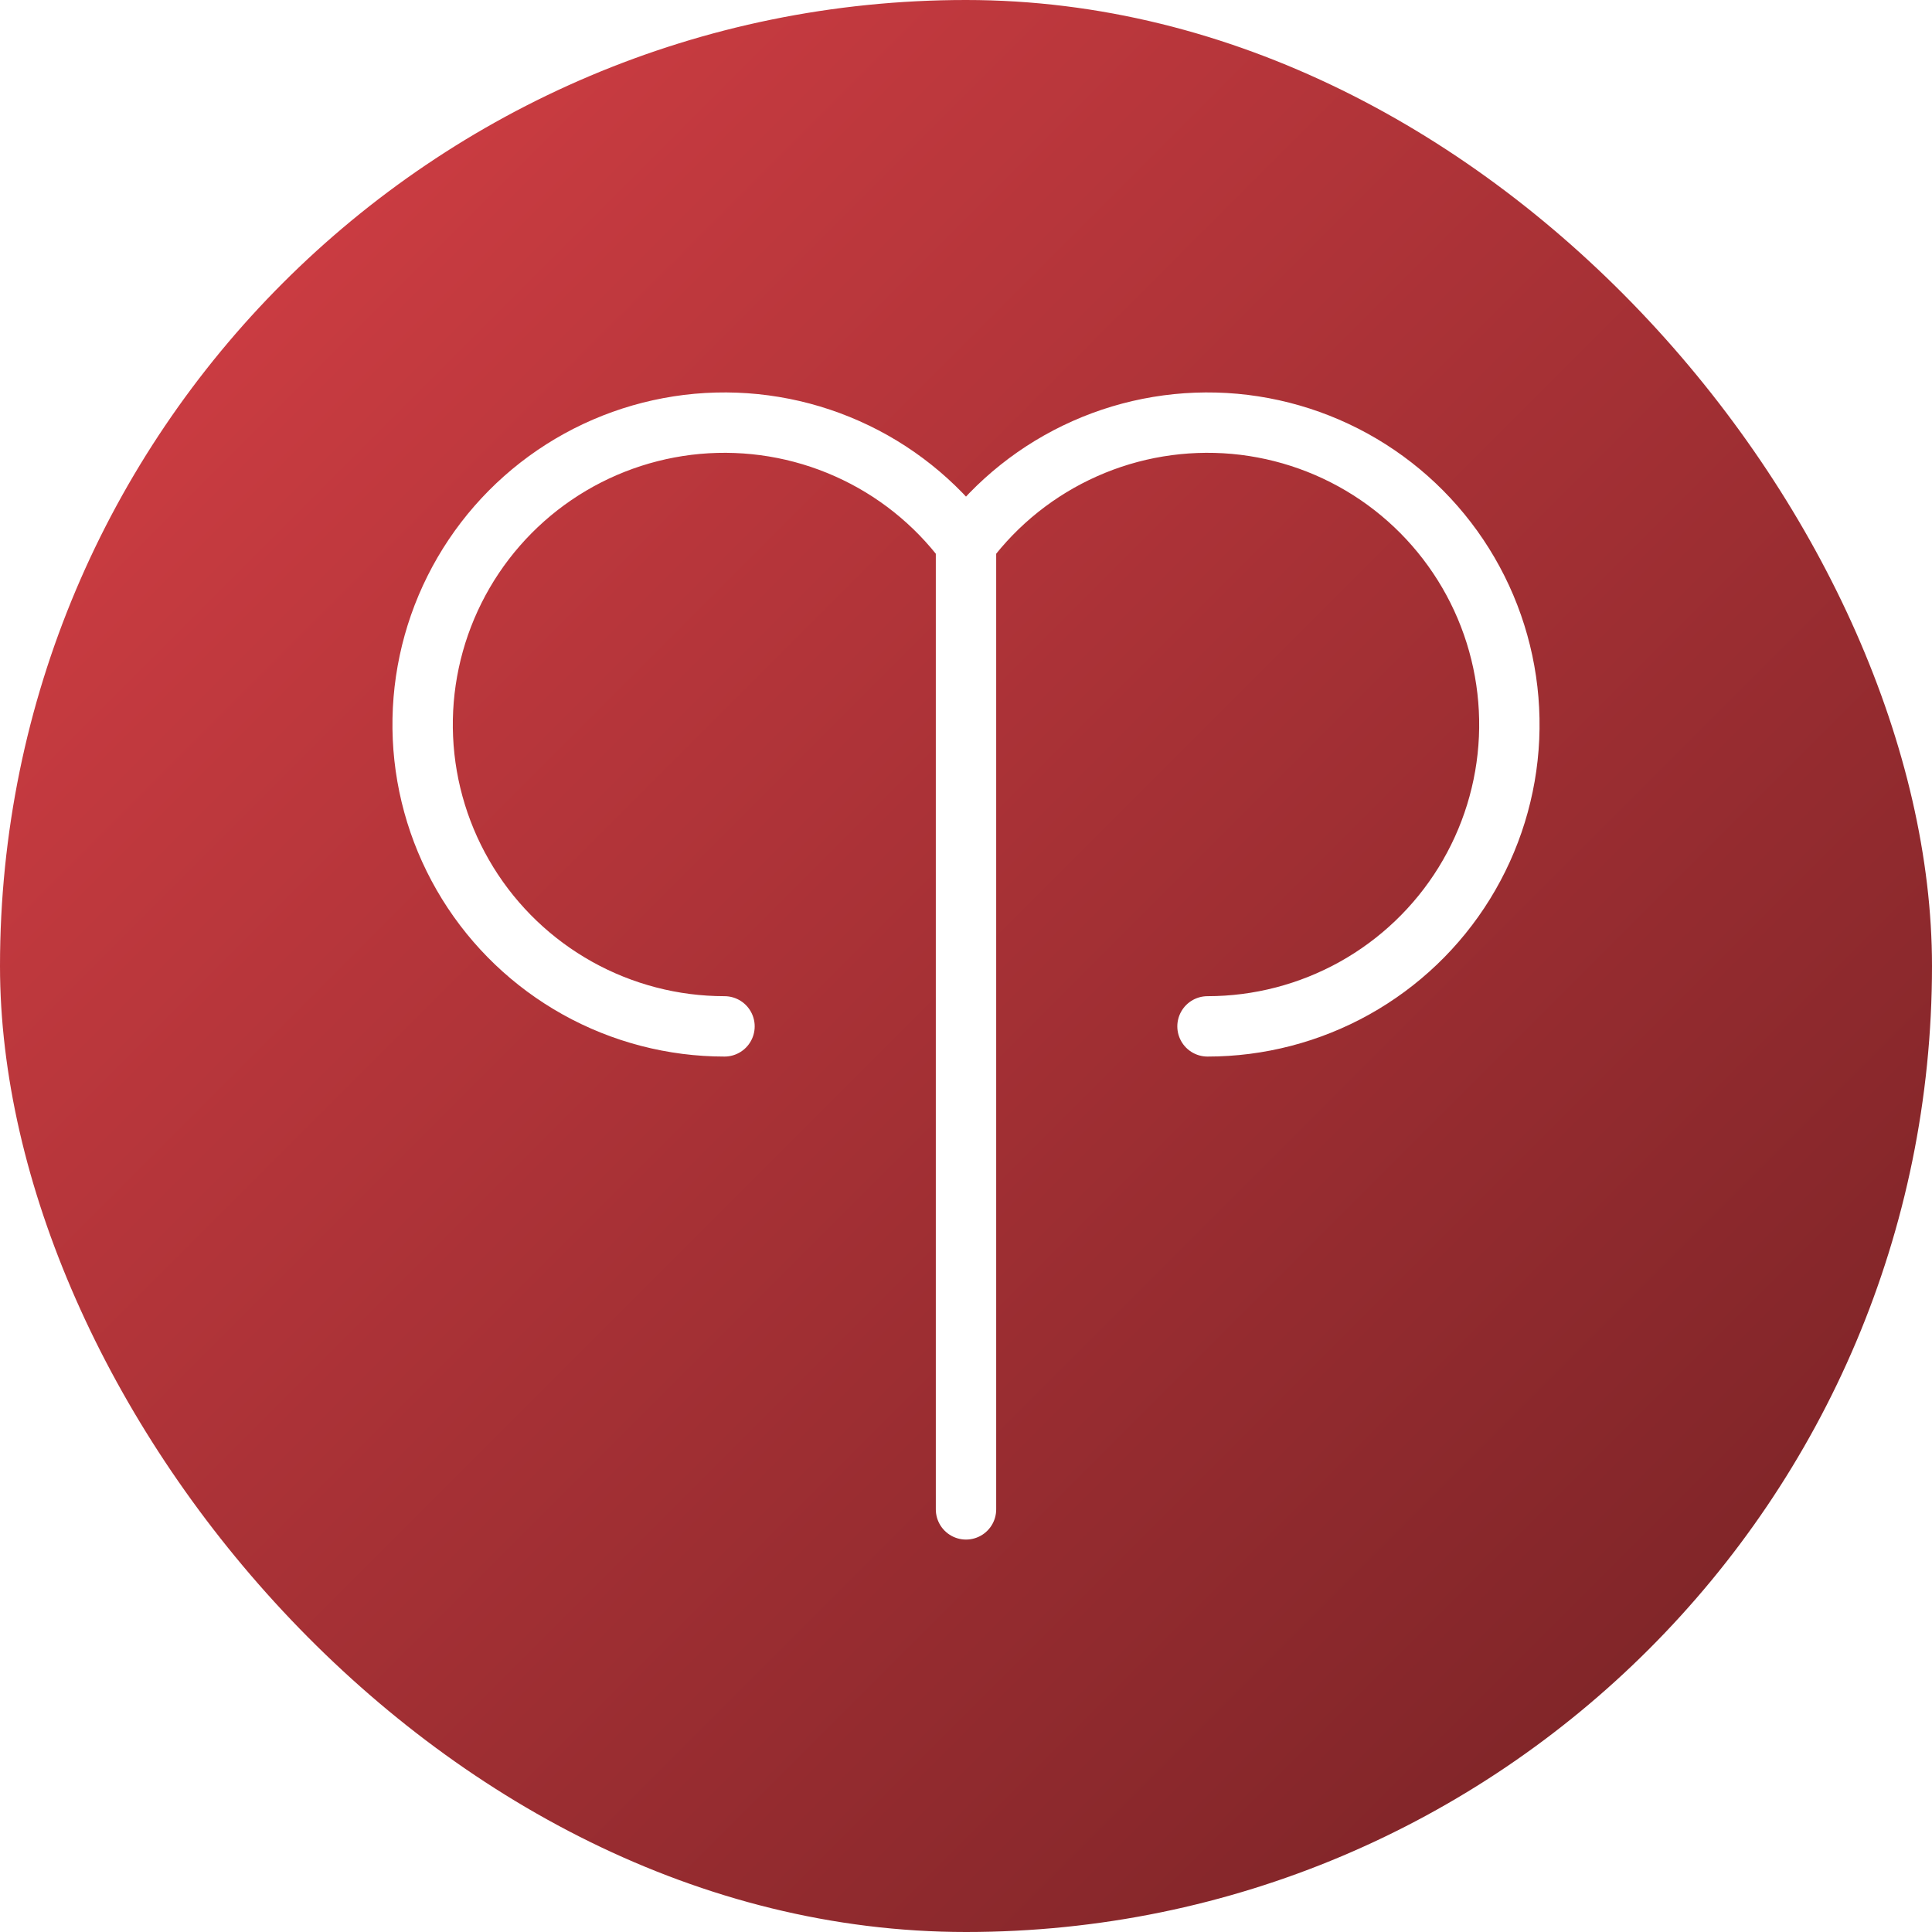
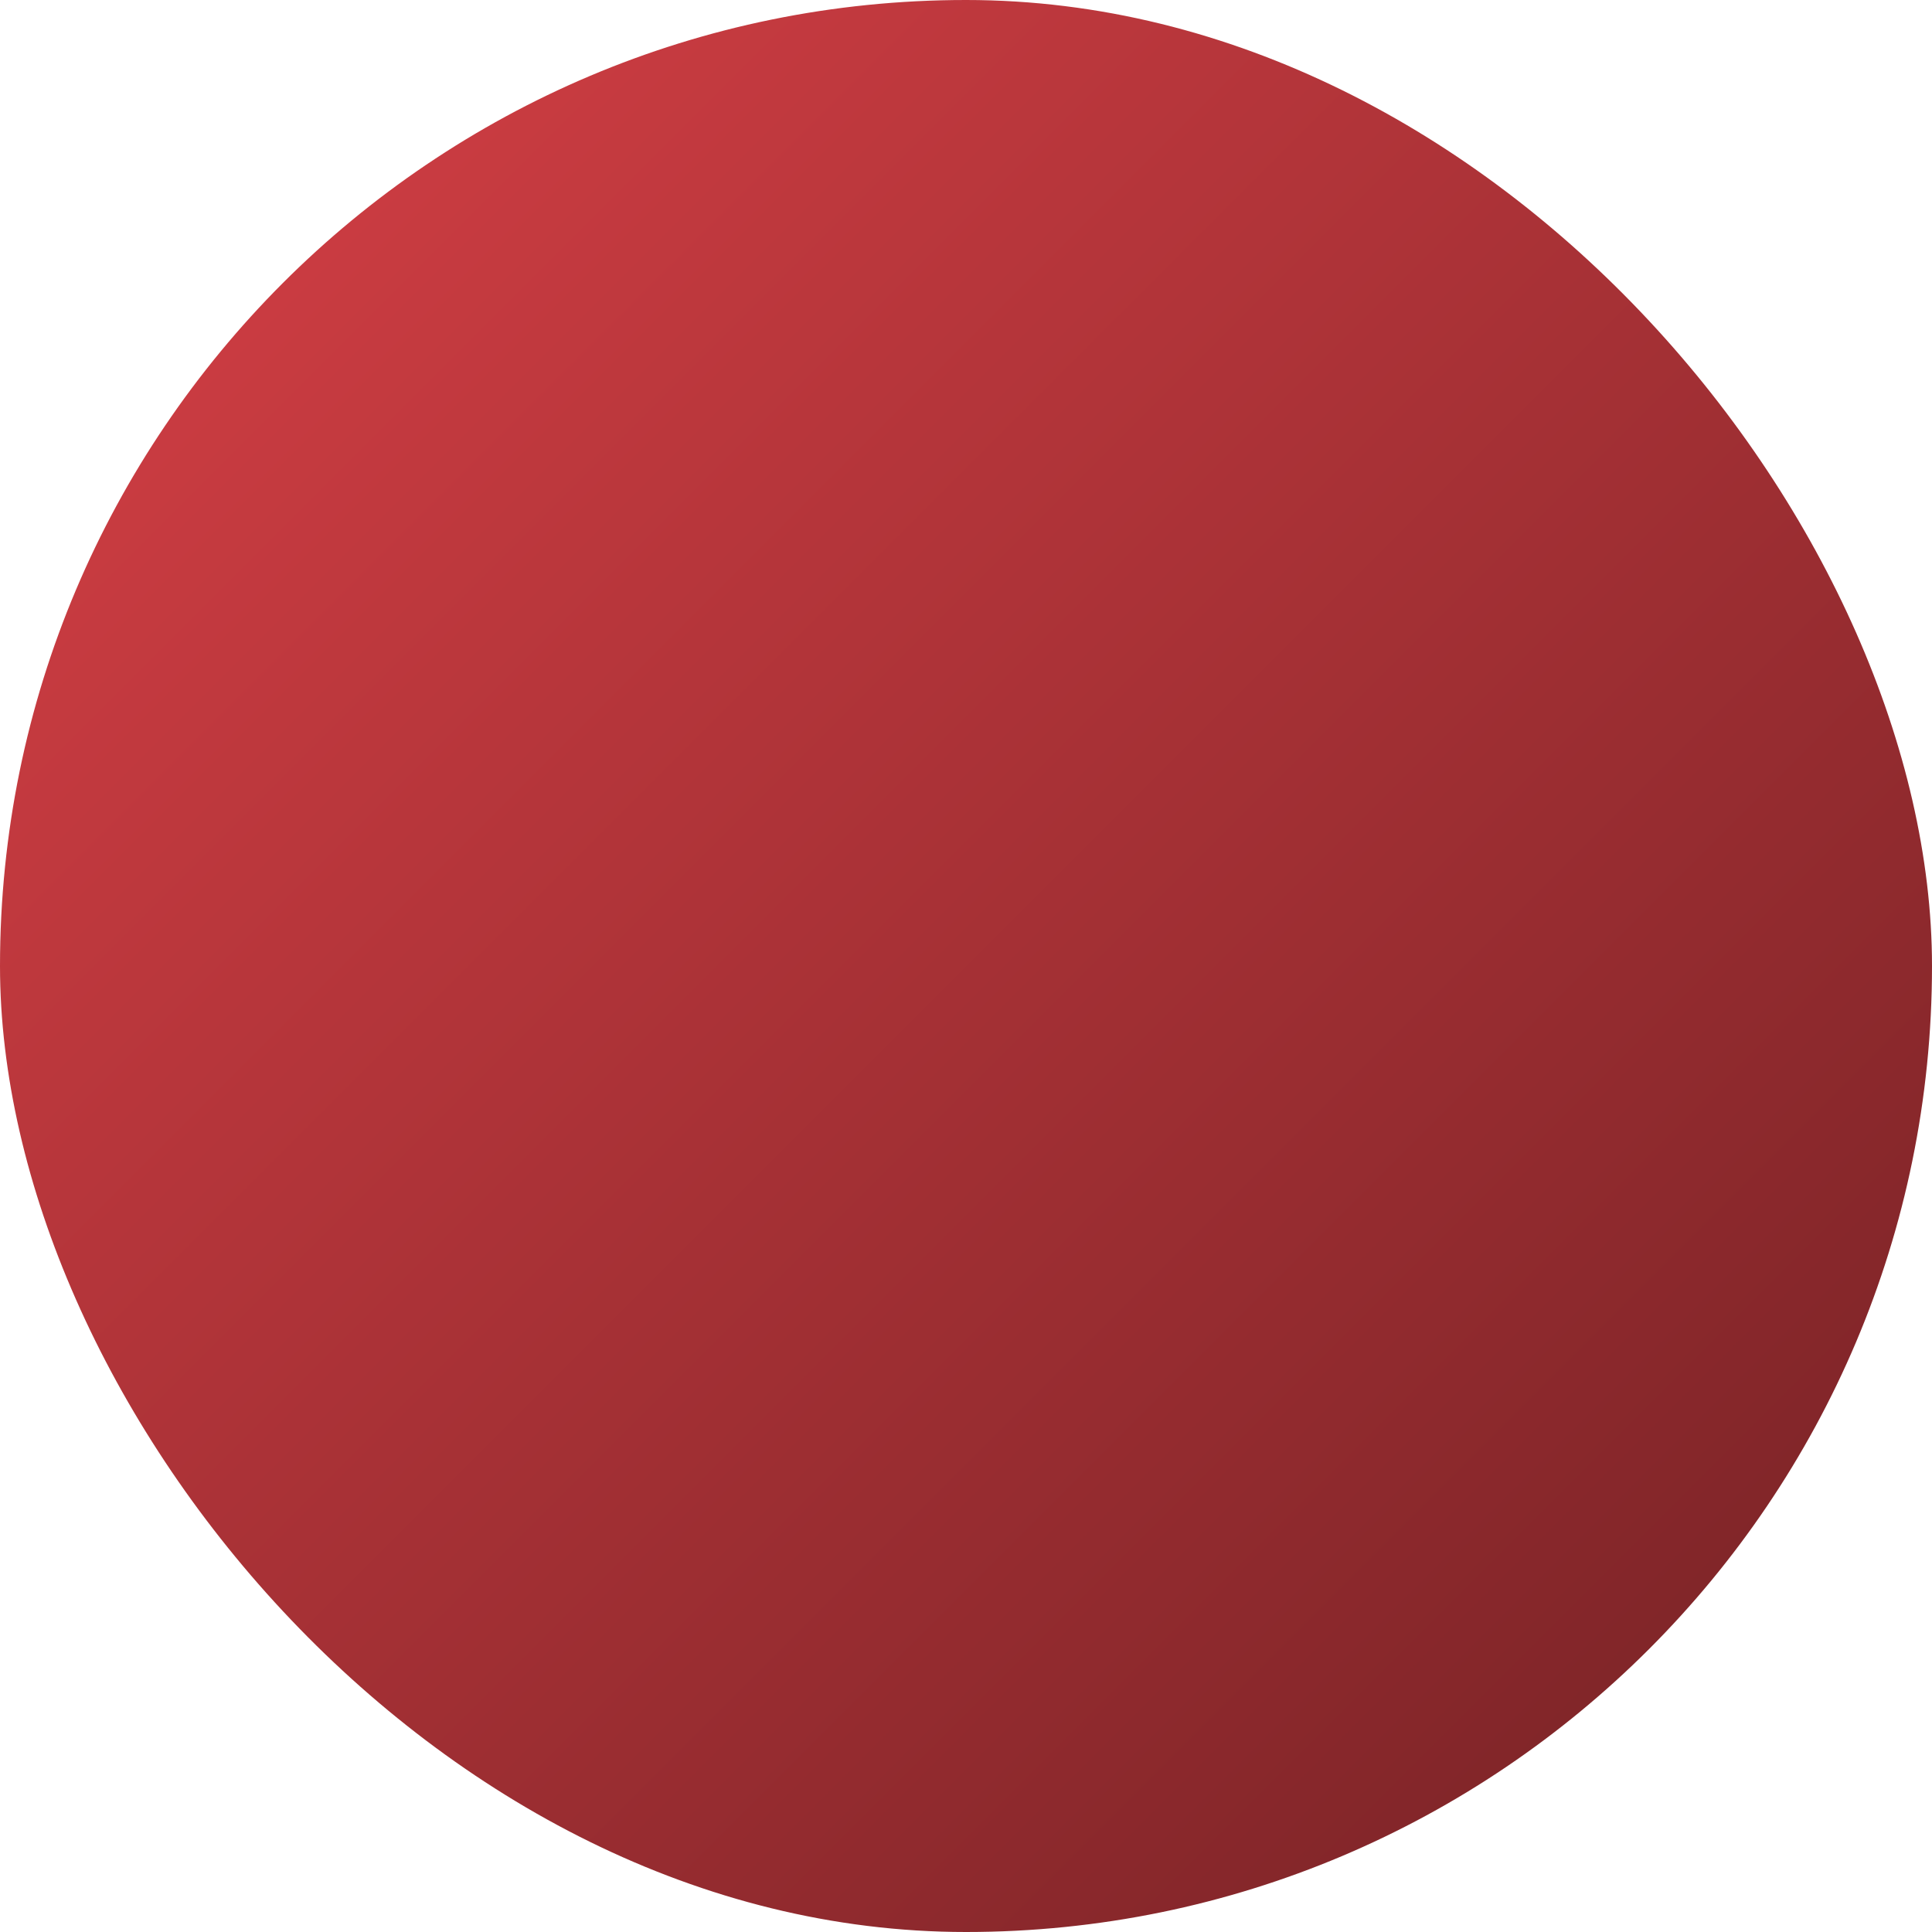
<svg xmlns="http://www.w3.org/2000/svg" width="32" height="32" viewBox="0 0 32 32" fill="none">
  <g filter="url(#filter0_i_6353_2041)">
    <rect width="32" height="32" rx="16" fill="url(#paint0_linear_6353_2041)" />
-     <path d="M16 9C15.489 8.318 14.812 7.778 14.033 7.432C13.254 7.085 12.4 6.944 11.551 7.02C10.702 7.097 9.887 7.389 9.183 7.869C8.479 8.349 7.909 9.002 7.528 9.764C7.147 10.526 6.967 11.373 7.005 12.225C7.043 13.076 7.299 13.904 7.747 14.629C8.195 15.354 8.821 15.952 9.565 16.367C10.31 16.782 11.148 17 12 17M16 9C16.511 8.318 17.189 7.778 17.967 7.432C18.746 7.085 19.6 6.944 20.449 7.02C21.298 7.097 22.113 7.389 22.817 7.869C23.521 8.349 24.091 9.002 24.472 9.764C24.853 10.526 25.033 11.373 24.995 12.225C24.957 13.076 24.701 13.904 24.253 14.629C23.805 15.354 23.179 15.952 22.435 16.367C21.69 16.782 20.852 17 20 17M16 9L16 25" stroke="white" stroke-linecap="round" stroke-linejoin="round" />
  </g>
  <defs>
    <filter id="filter0_i_6353_2041" x="0" y="0" width="32" height="32" filterUnits="userSpaceOnUse" color-interpolation-filters="sRGB">
      <feFlood flood-opacity="0" result="BackgroundImageFix" />
      <feBlend mode="normal" in="SourceGraphic" in2="BackgroundImageFix" result="shape" />
      <feColorMatrix in="SourceAlpha" type="matrix" values="0 0 0 0 0 0 0 0 0 0 0 0 0 0 0 0 0 0 127 0" result="hardAlpha" />
      <feMorphology radius="44" operator="erode" in="SourceAlpha" result="effect1_innerShadow_6353_2041" />
      <feOffset />
      <feComposite in2="hardAlpha" operator="arithmetic" k2="-1" k3="1" />
      <feColorMatrix type="matrix" values="0 0 0 0 1 0 0 0 0 1 0 0 0 0 1 0 0 0 0.21 0" />
      <feBlend mode="normal" in2="shape" result="effect1_innerShadow_6353_2041" />
    </filter>
    <linearGradient id="paint0_linear_6353_2041" x1="0" y1="0" x2="32" y2="32" gradientUnits="userSpaceOnUse">
      <stop stop-color="#D84046" />
      <stop offset="1" stop-color="#732124" />
    </linearGradient>
  </defs>
</svg>